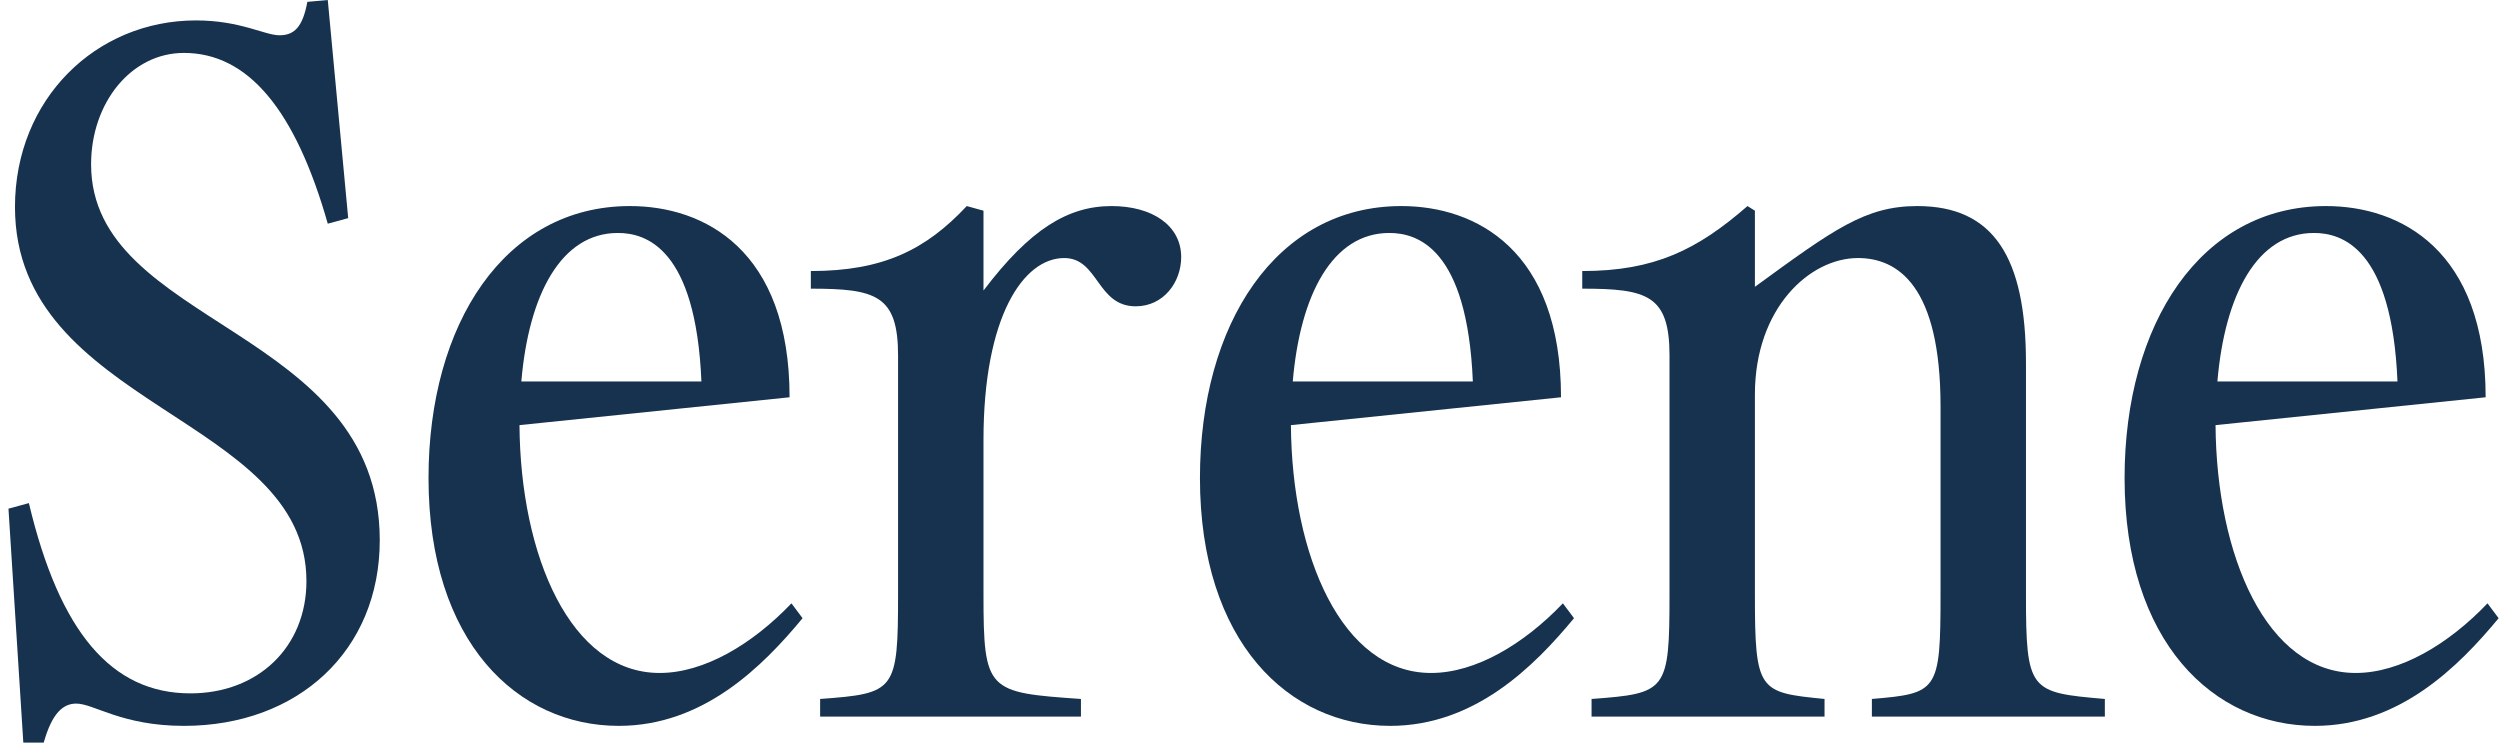
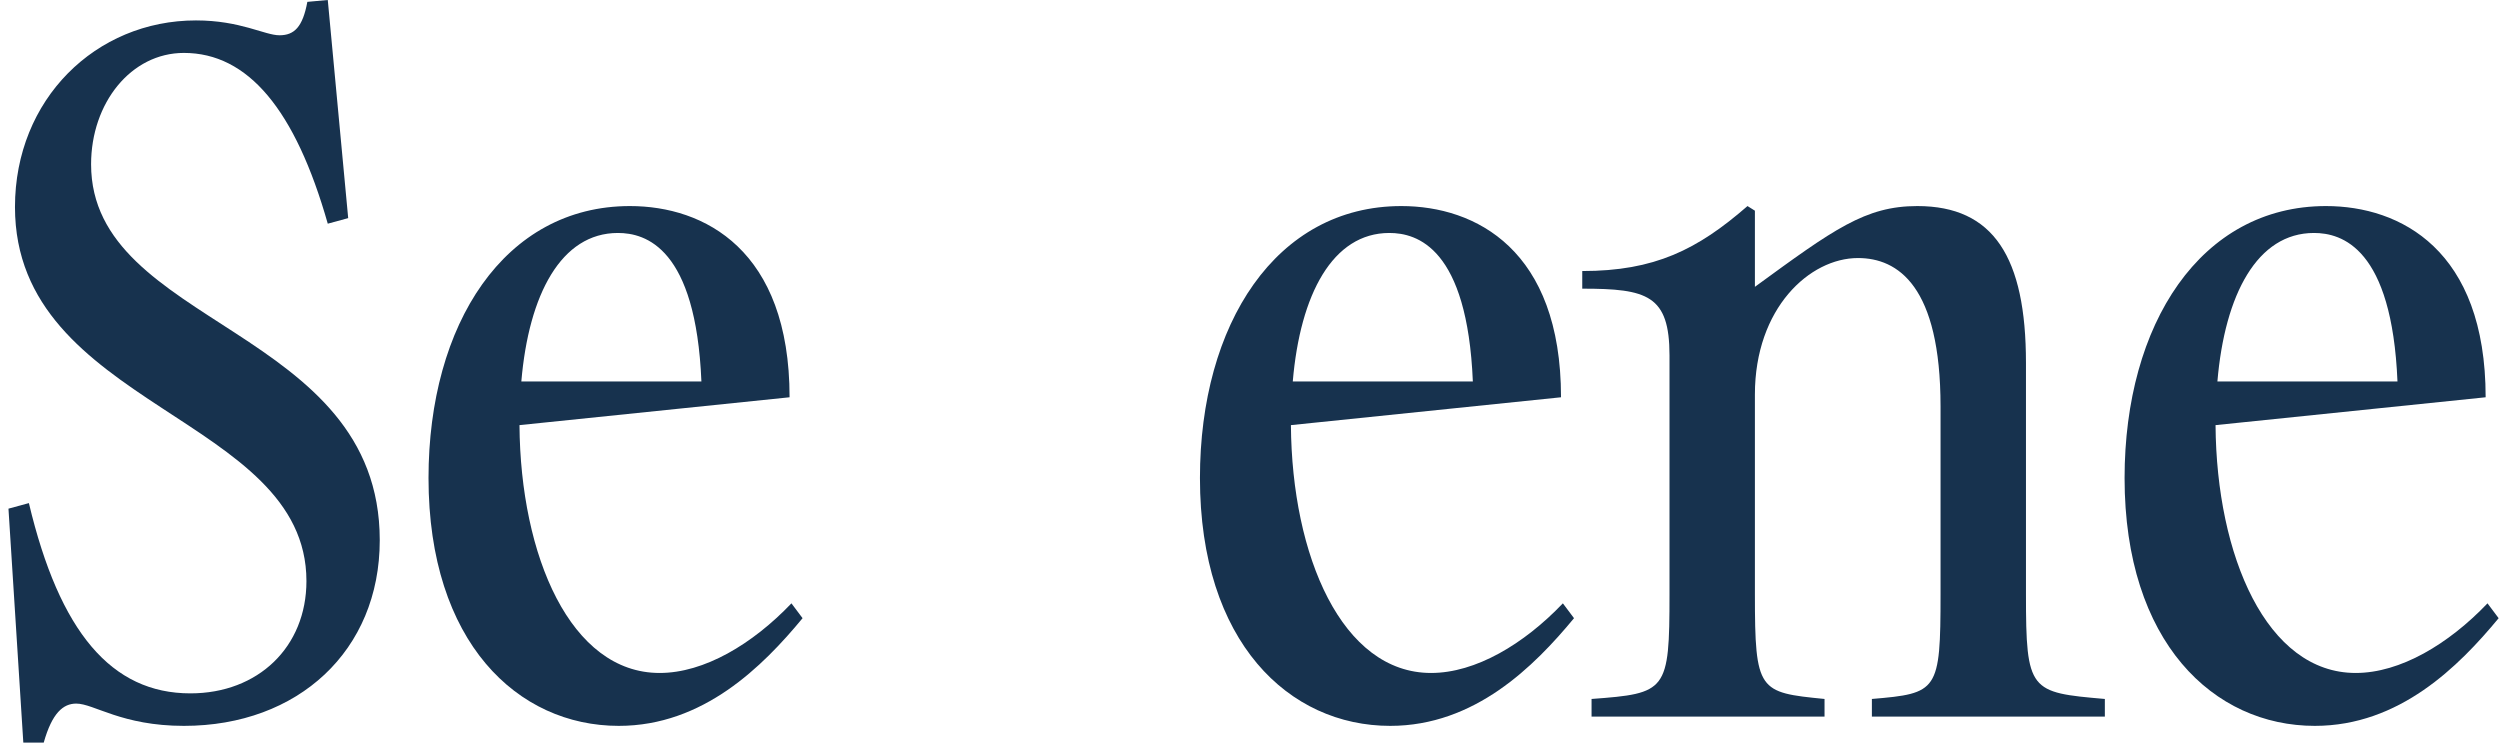
<svg xmlns="http://www.w3.org/2000/svg" width="101" height="30" viewBox="0 0 101 30" fill="none">
  <path d="M7.43 29.325C4.917 29.325 3.792 28.425 3.08 28.425C2.555 28.425 2.105 28.8 1.767 30H0.942L0.342 20.55L1.167 20.325C2.405 25.538 4.505 28.012 7.692 28.012C10.43 28.012 12.38 26.137 12.38 23.475C12.38 16.8 0.605 16.462 0.605 8.363C0.605 4.013 3.867 0.825 7.917 0.825C9.717 0.825 10.692 1.425 11.292 1.425C11.892 1.425 12.23 1.087 12.417 0.075L13.242 0L14.067 8.812L13.242 9.037C11.93 4.425 10.017 2.138 7.43 2.138C5.292 2.138 3.68 4.162 3.68 6.638C3.68 13.2 15.342 13.2 15.342 21.825C15.342 26.288 12.042 29.325 7.43 29.325Z" fill="#17324E" />
  <path d="M24.999 29.325C20.912 29.325 17.312 25.95 17.312 19.312C17.312 13.088 20.387 8.325 25.449 8.325C28.449 8.325 31.899 10.088 31.899 16.05L20.987 17.175C21.024 22.462 23.049 27.188 26.649 27.188C28.449 27.188 30.399 26.025 31.974 24.375L32.424 24.975C30.812 26.925 28.412 29.325 24.999 29.325ZM24.962 9.412C22.674 9.412 21.362 11.887 21.062 15.412H28.337C28.112 10.012 26.087 9.412 24.962 9.412Z" fill="#17324E" />
-   <path d="M43.67 28.238V28.95H33.133V28.238C36.17 28.012 36.282 27.938 36.282 24V14.363C36.282 11.925 35.383 11.662 32.758 11.662V10.95C35.682 10.95 37.407 10.088 39.057 8.325L39.733 8.512V11.738C41.608 9.262 43.145 8.325 44.907 8.325C46.557 8.325 47.72 9.113 47.72 10.387C47.72 11.4 47.008 12.375 45.883 12.375C44.307 12.375 44.383 10.425 42.995 10.425C41.345 10.425 39.733 12.787 39.733 17.775V24C39.733 27.938 39.883 27.975 43.67 28.238Z" fill="#17324E" />
  <path d="M56.165 29.325C52.078 29.325 48.478 25.95 48.478 19.312C48.478 13.088 51.553 8.325 56.615 8.325C59.615 8.325 63.065 10.088 63.065 16.05L52.153 17.175C52.19 22.462 54.215 27.188 57.815 27.188C59.615 27.188 61.565 26.025 63.14 24.375L63.59 24.975C61.978 26.925 59.578 29.325 56.165 29.325ZM56.128 9.412C53.84 9.412 52.528 11.887 52.228 15.412H59.503C59.278 10.012 57.253 9.412 56.128 9.412Z" fill="#17324E" />
  <path d="M73.711 28.238V28.95H64.299V28.238C67.336 28.012 67.448 27.938 67.448 24V14.363C67.448 11.925 66.549 11.662 63.923 11.662V10.95C66.849 10.95 68.573 10.088 70.599 8.325L70.898 8.512V11.588C74.086 9.262 75.361 8.325 77.461 8.325C80.536 8.325 81.849 10.387 81.849 14.662V24C81.849 27.938 81.999 27.975 85.036 28.238V28.95H75.624V28.238C78.286 28.012 78.398 27.938 78.398 24V16.425C78.398 11.55 76.674 10.425 75.061 10.425C73.111 10.425 70.898 12.45 70.898 15.938V24C70.898 27.938 71.049 27.975 73.711 28.238Z" fill="#17324E" />
  <path d="M93.52 29.325C89.433 29.325 85.833 25.95 85.833 19.312C85.833 13.088 88.908 8.325 93.97 8.325C96.97 8.325 100.42 10.088 100.42 16.05L89.508 17.175C89.545 22.462 91.57 27.188 95.17 27.188C96.97 27.188 98.92 26.025 100.495 24.375L100.945 24.975C99.333 26.925 96.933 29.325 93.52 29.325ZM93.483 9.412C91.195 9.412 89.883 11.887 89.583 15.412H96.858C96.633 10.012 94.608 9.412 93.483 9.412Z" fill="#17324E" />
</svg>